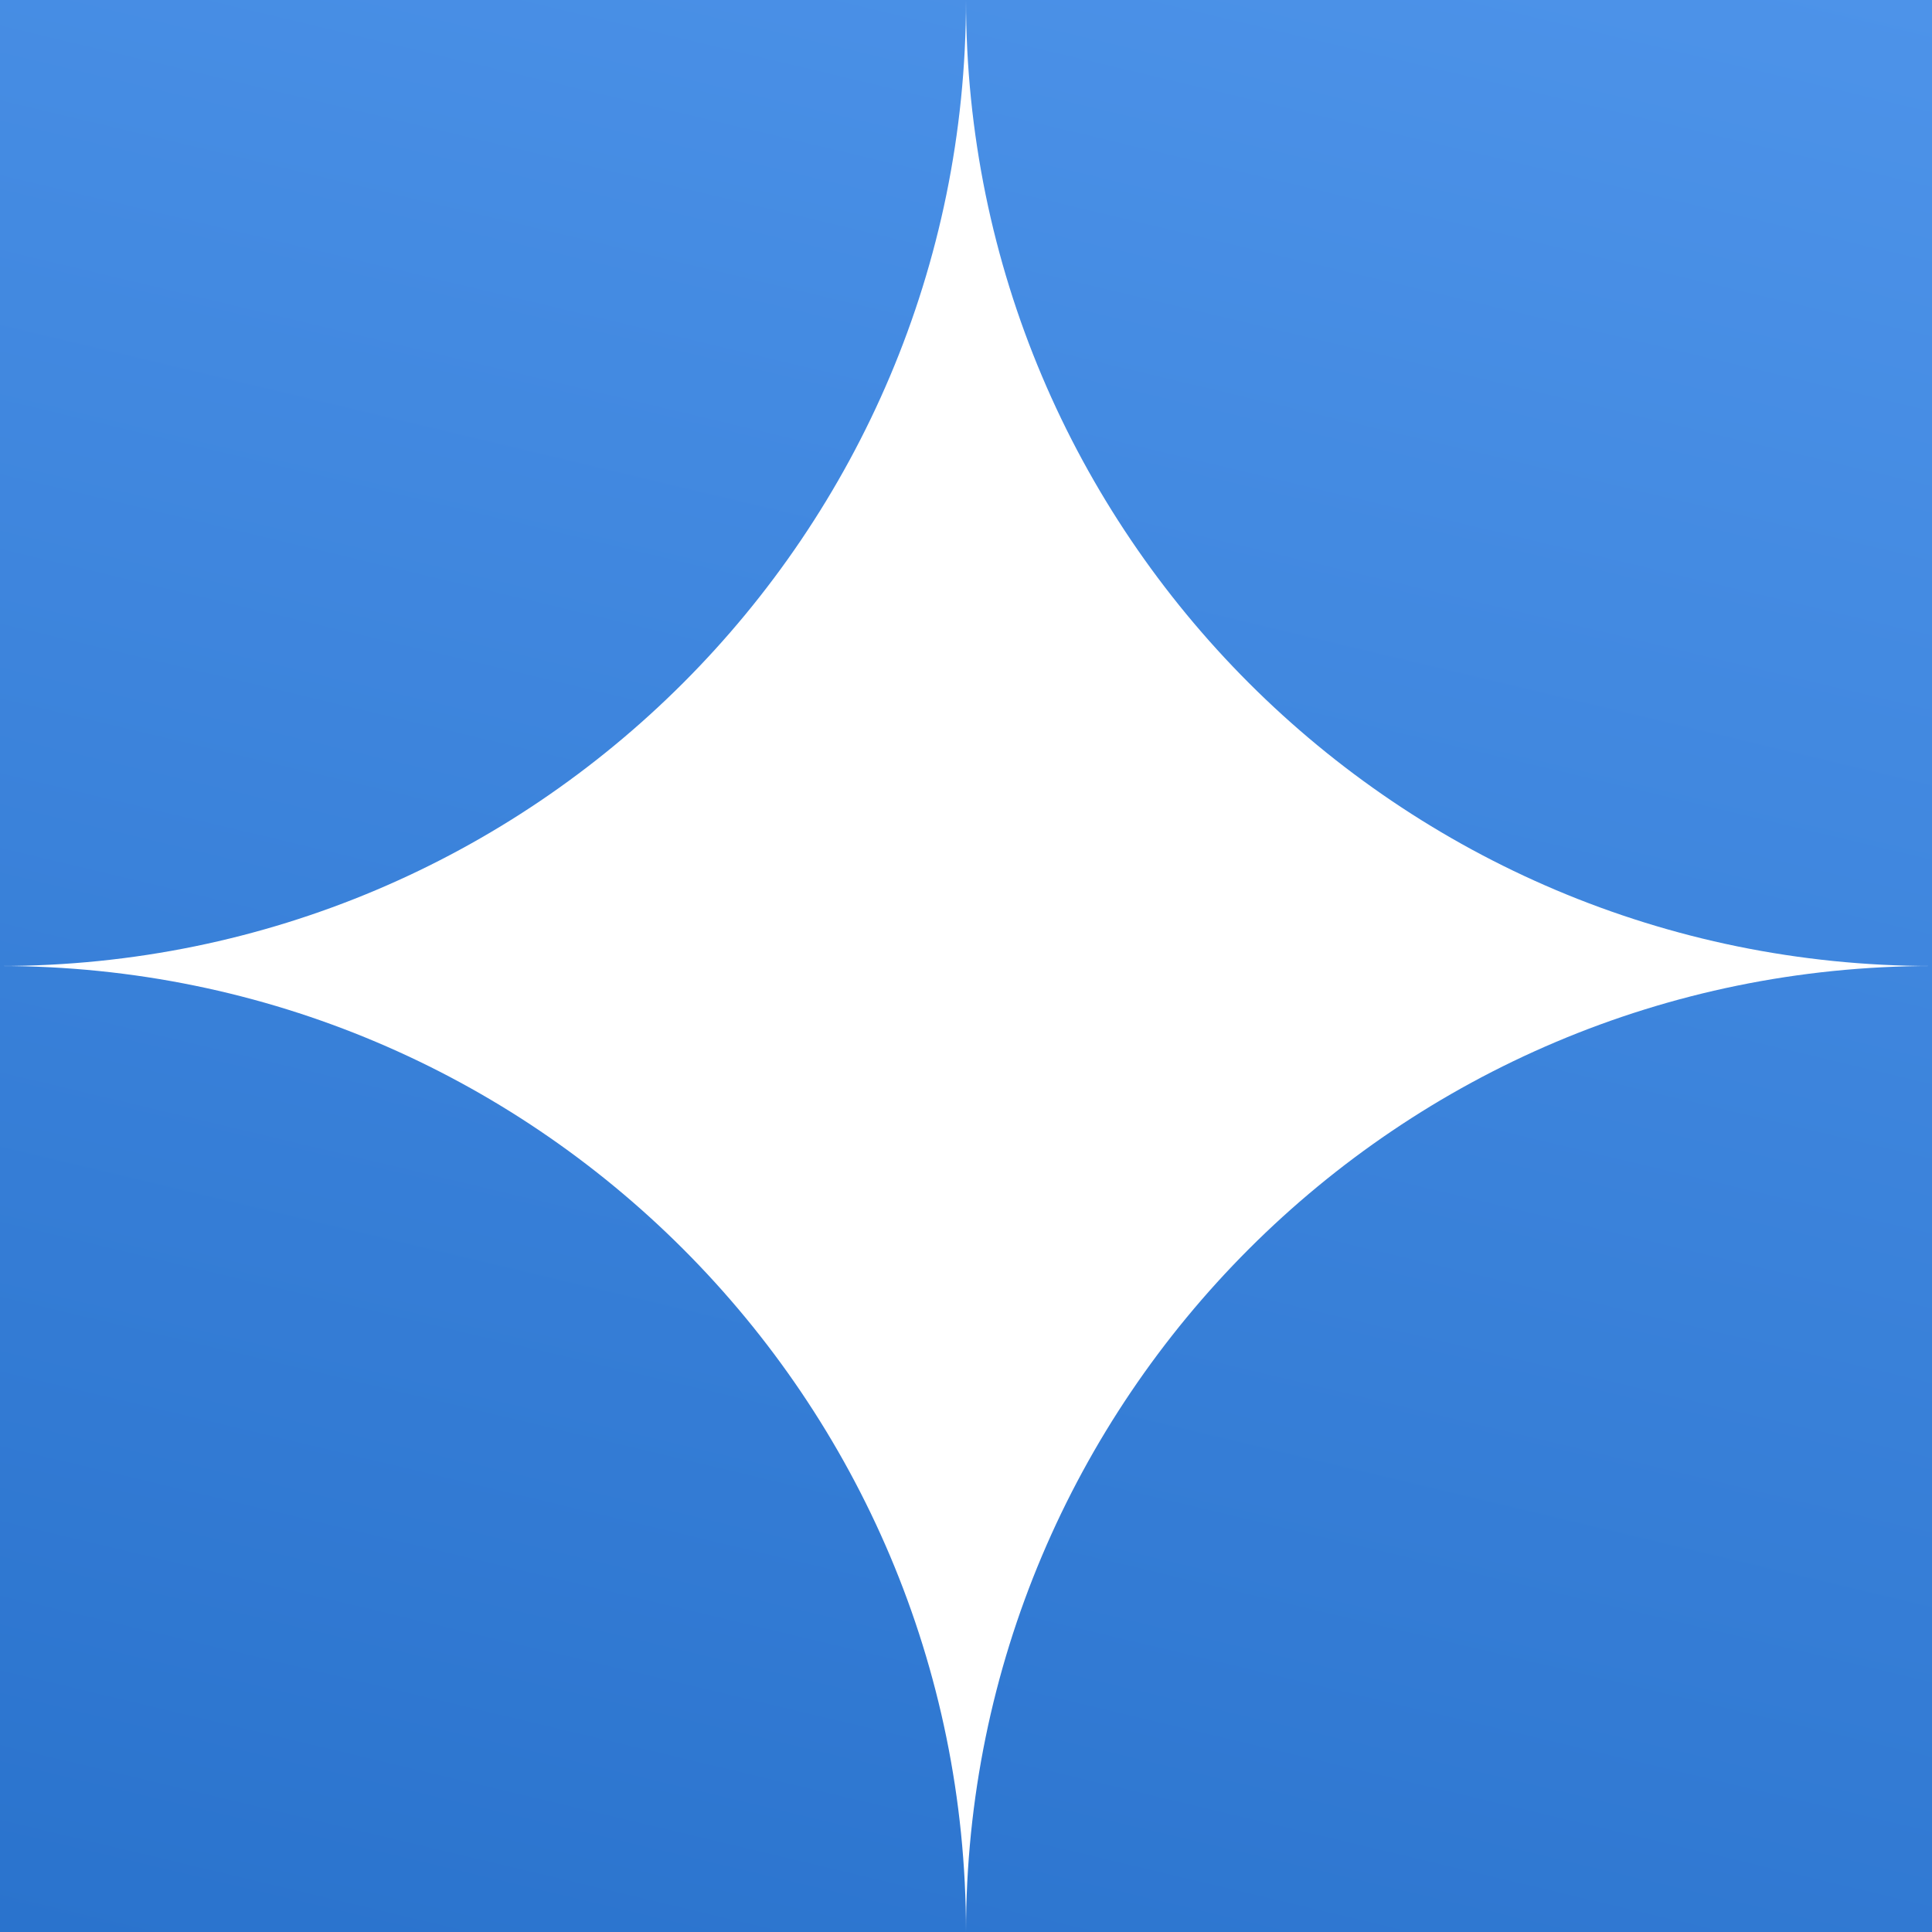
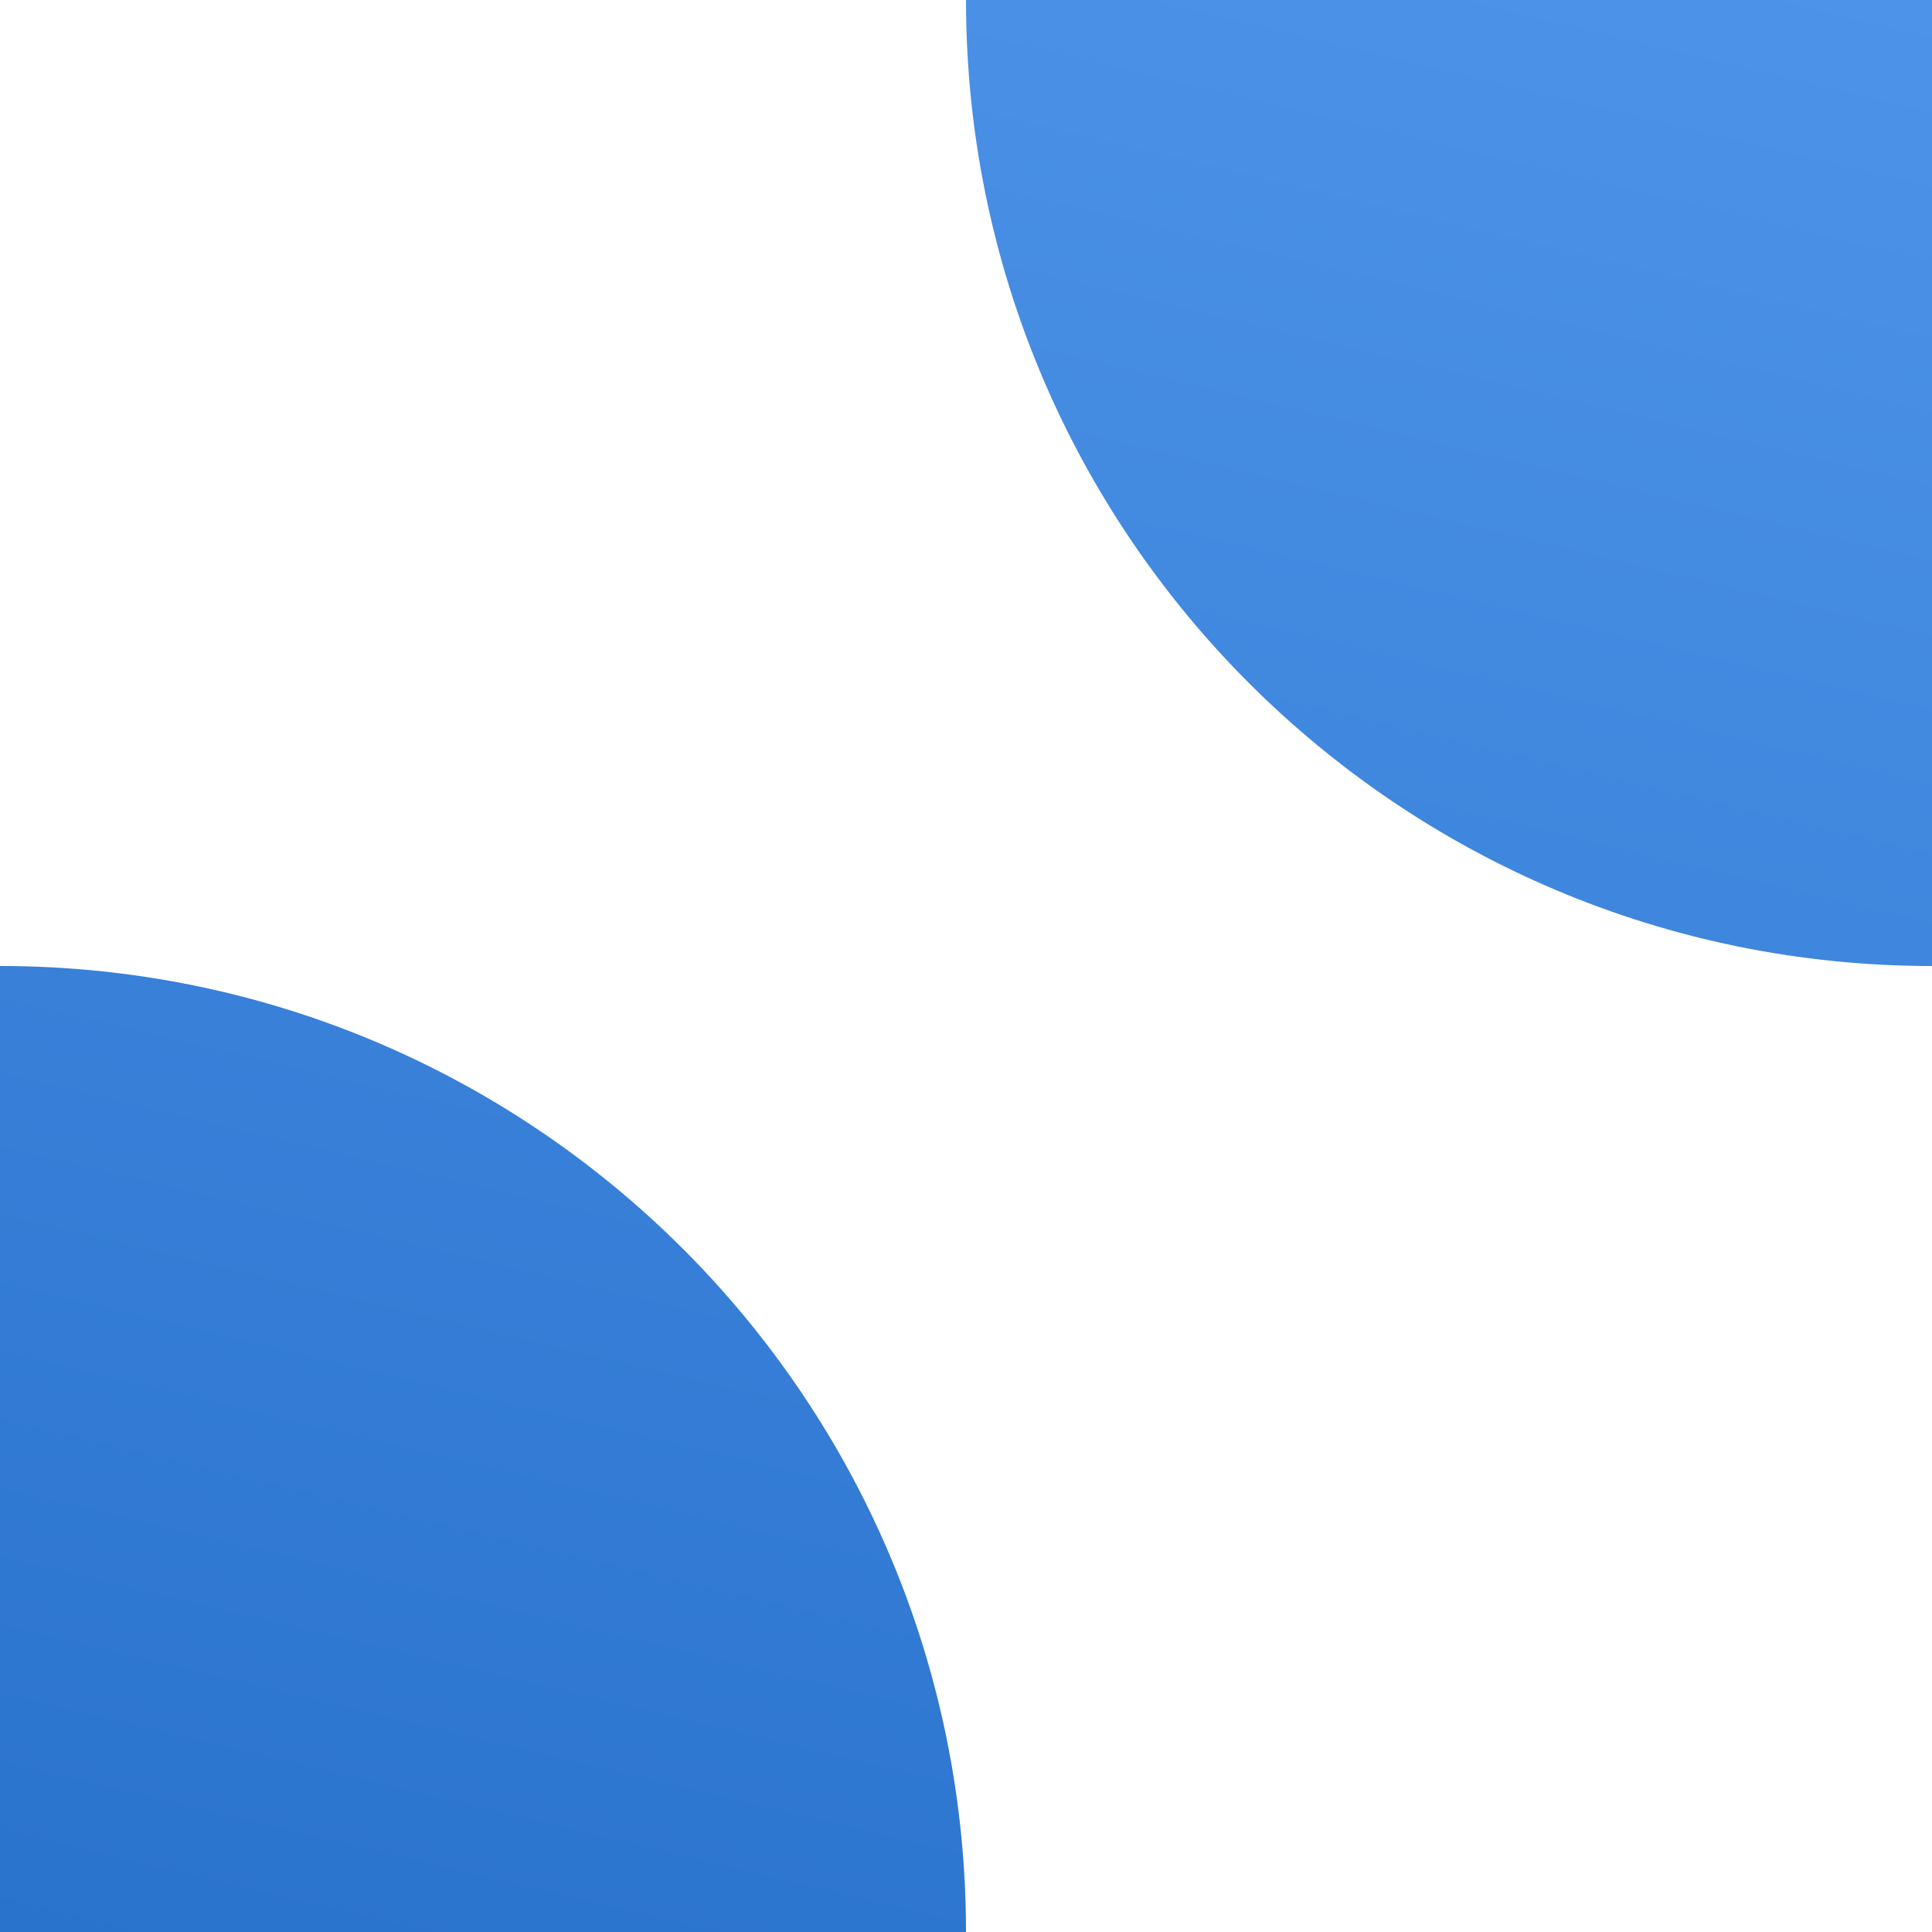
<svg xmlns="http://www.w3.org/2000/svg" width="37" height="37" viewBox="0 0 37 37" fill="none">
-   <path d="M0 0H18.5C18.5 10.217 10.217 18.5 0 18.5V0Z" fill="url(#paint0_linear_321_849)" />
  <path d="M0 37H18.5C18.5 26.783 10.217 18.5 0 18.5V37Z" fill="url(#paint1_linear_321_849)" />
  <path d="M37 0H18.5C18.5 10.217 26.783 18.5 37 18.5V0Z" fill="url(#paint2_linear_321_849)" />
-   <path d="M37 37H18.5C18.5 26.783 26.783 18.5 37 18.5V37Z" fill="url(#paint3_linear_321_849)" />
  <defs>
    <linearGradient id="paint0_linear_321_849" x1="37" y1="0" x2="26.663" y2="43.357" gradientUnits="userSpaceOnUse">
      <stop stop-color="#4D93E9" />
      <stop offset="1" stop-color="#2A73CD" />
    </linearGradient>
    <linearGradient id="paint1_linear_321_849" x1="37" y1="0" x2="26.663" y2="43.357" gradientUnits="userSpaceOnUse">
      <stop stop-color="#4D93E9" />
      <stop offset="1" stop-color="#2A73CD" />
    </linearGradient>
    <linearGradient id="paint2_linear_321_849" x1="37" y1="0" x2="26.663" y2="43.357" gradientUnits="userSpaceOnUse">
      <stop stop-color="#4D93E9" />
      <stop offset="1" stop-color="#2A73CD" />
    </linearGradient>
    <linearGradient id="paint3_linear_321_849" x1="37" y1="0" x2="26.663" y2="43.357" gradientUnits="userSpaceOnUse">
      <stop stop-color="#4D93E9" />
      <stop offset="1" stop-color="#2A73CD" />
    </linearGradient>
  </defs>
</svg>